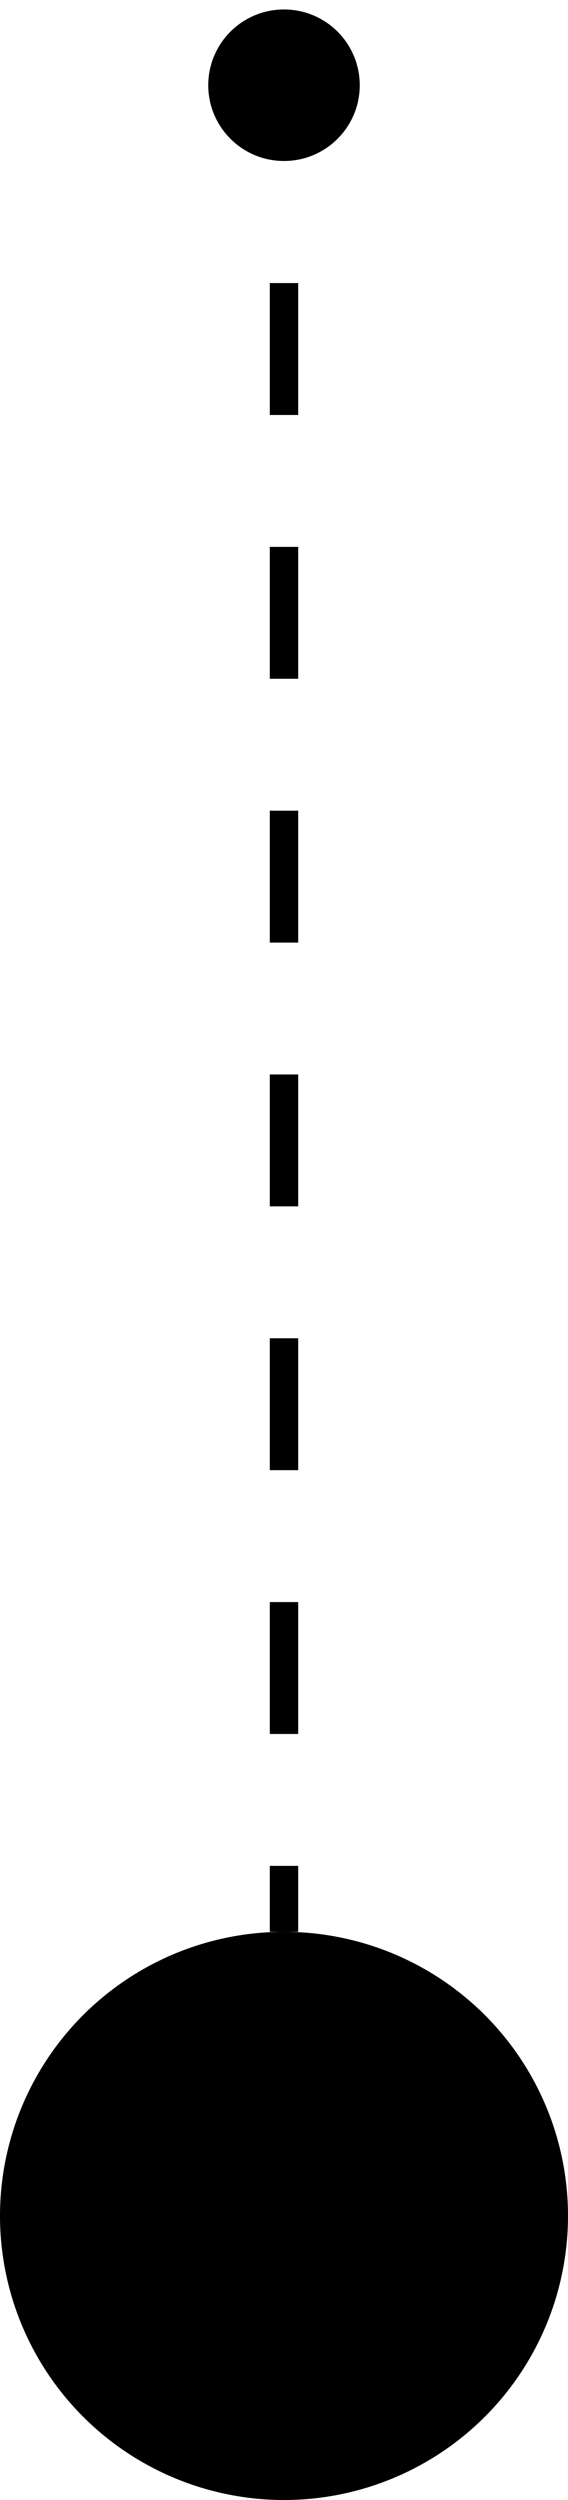
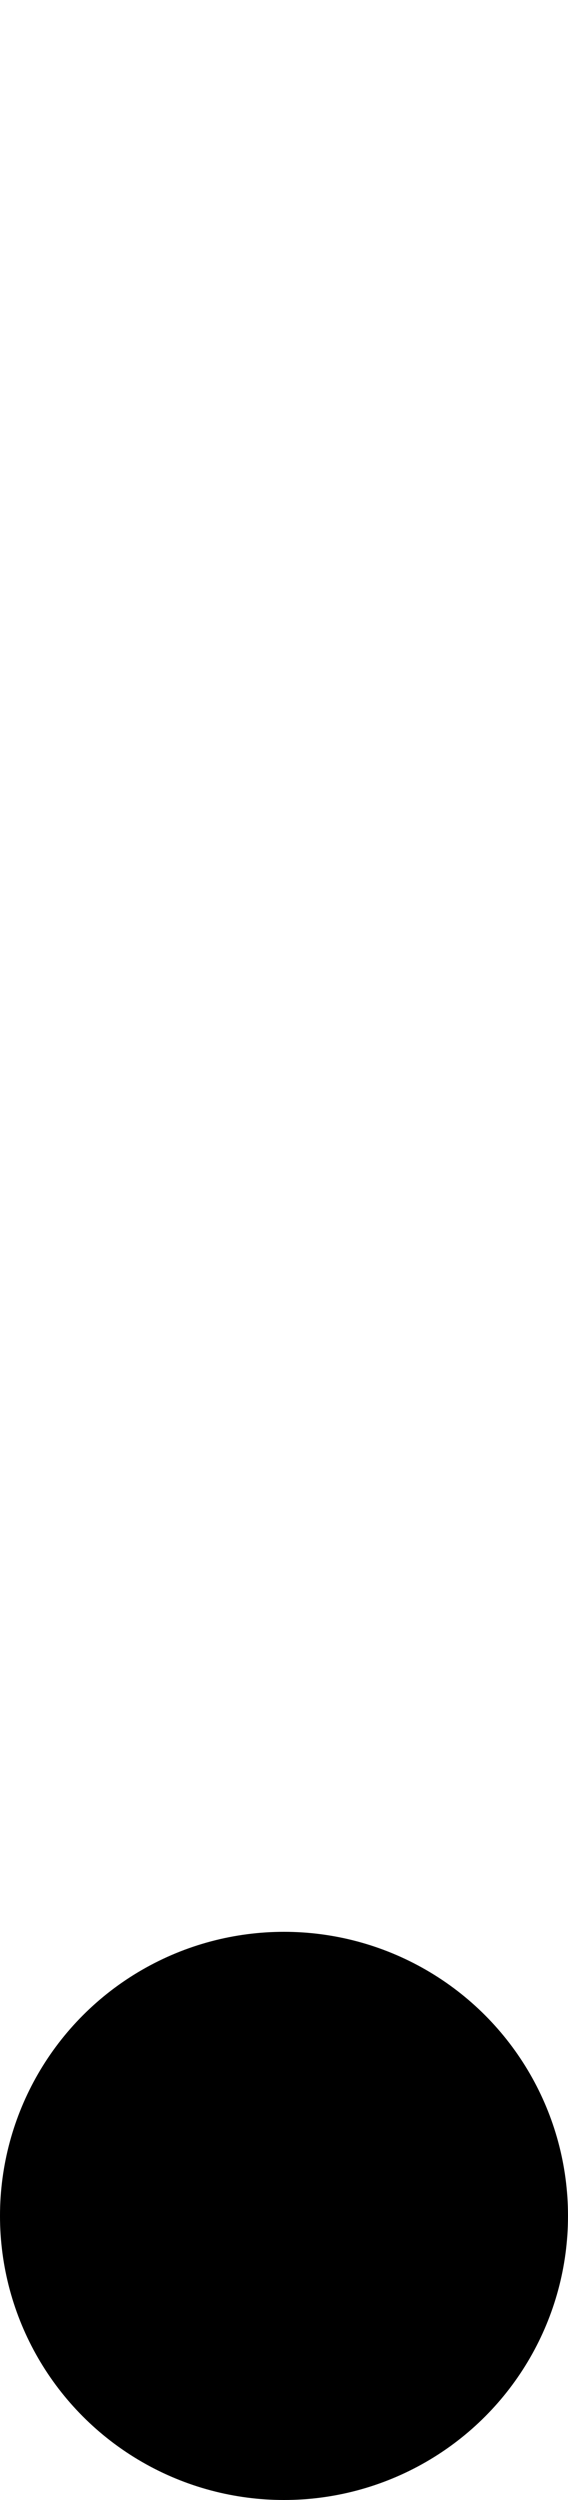
<svg xmlns="http://www.w3.org/2000/svg" width="20" height="88" viewBox="0 0 20 88" fill="none">
-   <path d="M10 5.667C11.473 5.667 12.667 4.473 12.667 3C12.667 1.527 11.473 0.333 10 0.333C8.527 0.333 7.333 1.527 7.333 3C7.333 4.473 8.527 5.667 10 5.667ZM10.5 68L10.5 65.679L9.5 65.679L9.5 68L10.5 68ZM10.5 61.036L10.5 56.393L9.5 56.393L9.5 61.036L10.5 61.036ZM10.5 51.75L10.5 47.107L9.5 47.107L9.5 51.75L10.5 51.75ZM10.5 42.464L10.5 37.821L9.5 37.821L9.5 42.464L10.5 42.464ZM10.5 33.179L10.5 28.536L9.5 28.536L9.5 33.179L10.5 33.179ZM10.5 23.893L10.5 19.25L9.5 19.25L9.5 23.893L10.5 23.893ZM10.5 14.607L10.5 9.964L9.5 9.964L9.5 14.607L10.5 14.607ZM10.5 5.321L10.5 3L9.5 3L9.5 5.321L10.5 5.321Z" fill="#A855F7" style="fill:#A855F7;fill:color(display-p3 0.659 0.333 0.969);fill-opacity:1;" />
  <circle cx="10" cy="78" r="9" fill="#0F172A" stroke="#A855F7" style="fill:#0F172A;fill:color(display-p3 0.059 0.09 0.165);fill-opacity:1;stroke:#A855F7;stroke:color(display-p3 0.659 0.333 0.969);stroke-opacity:1;" stroke-width="2" />
</svg>